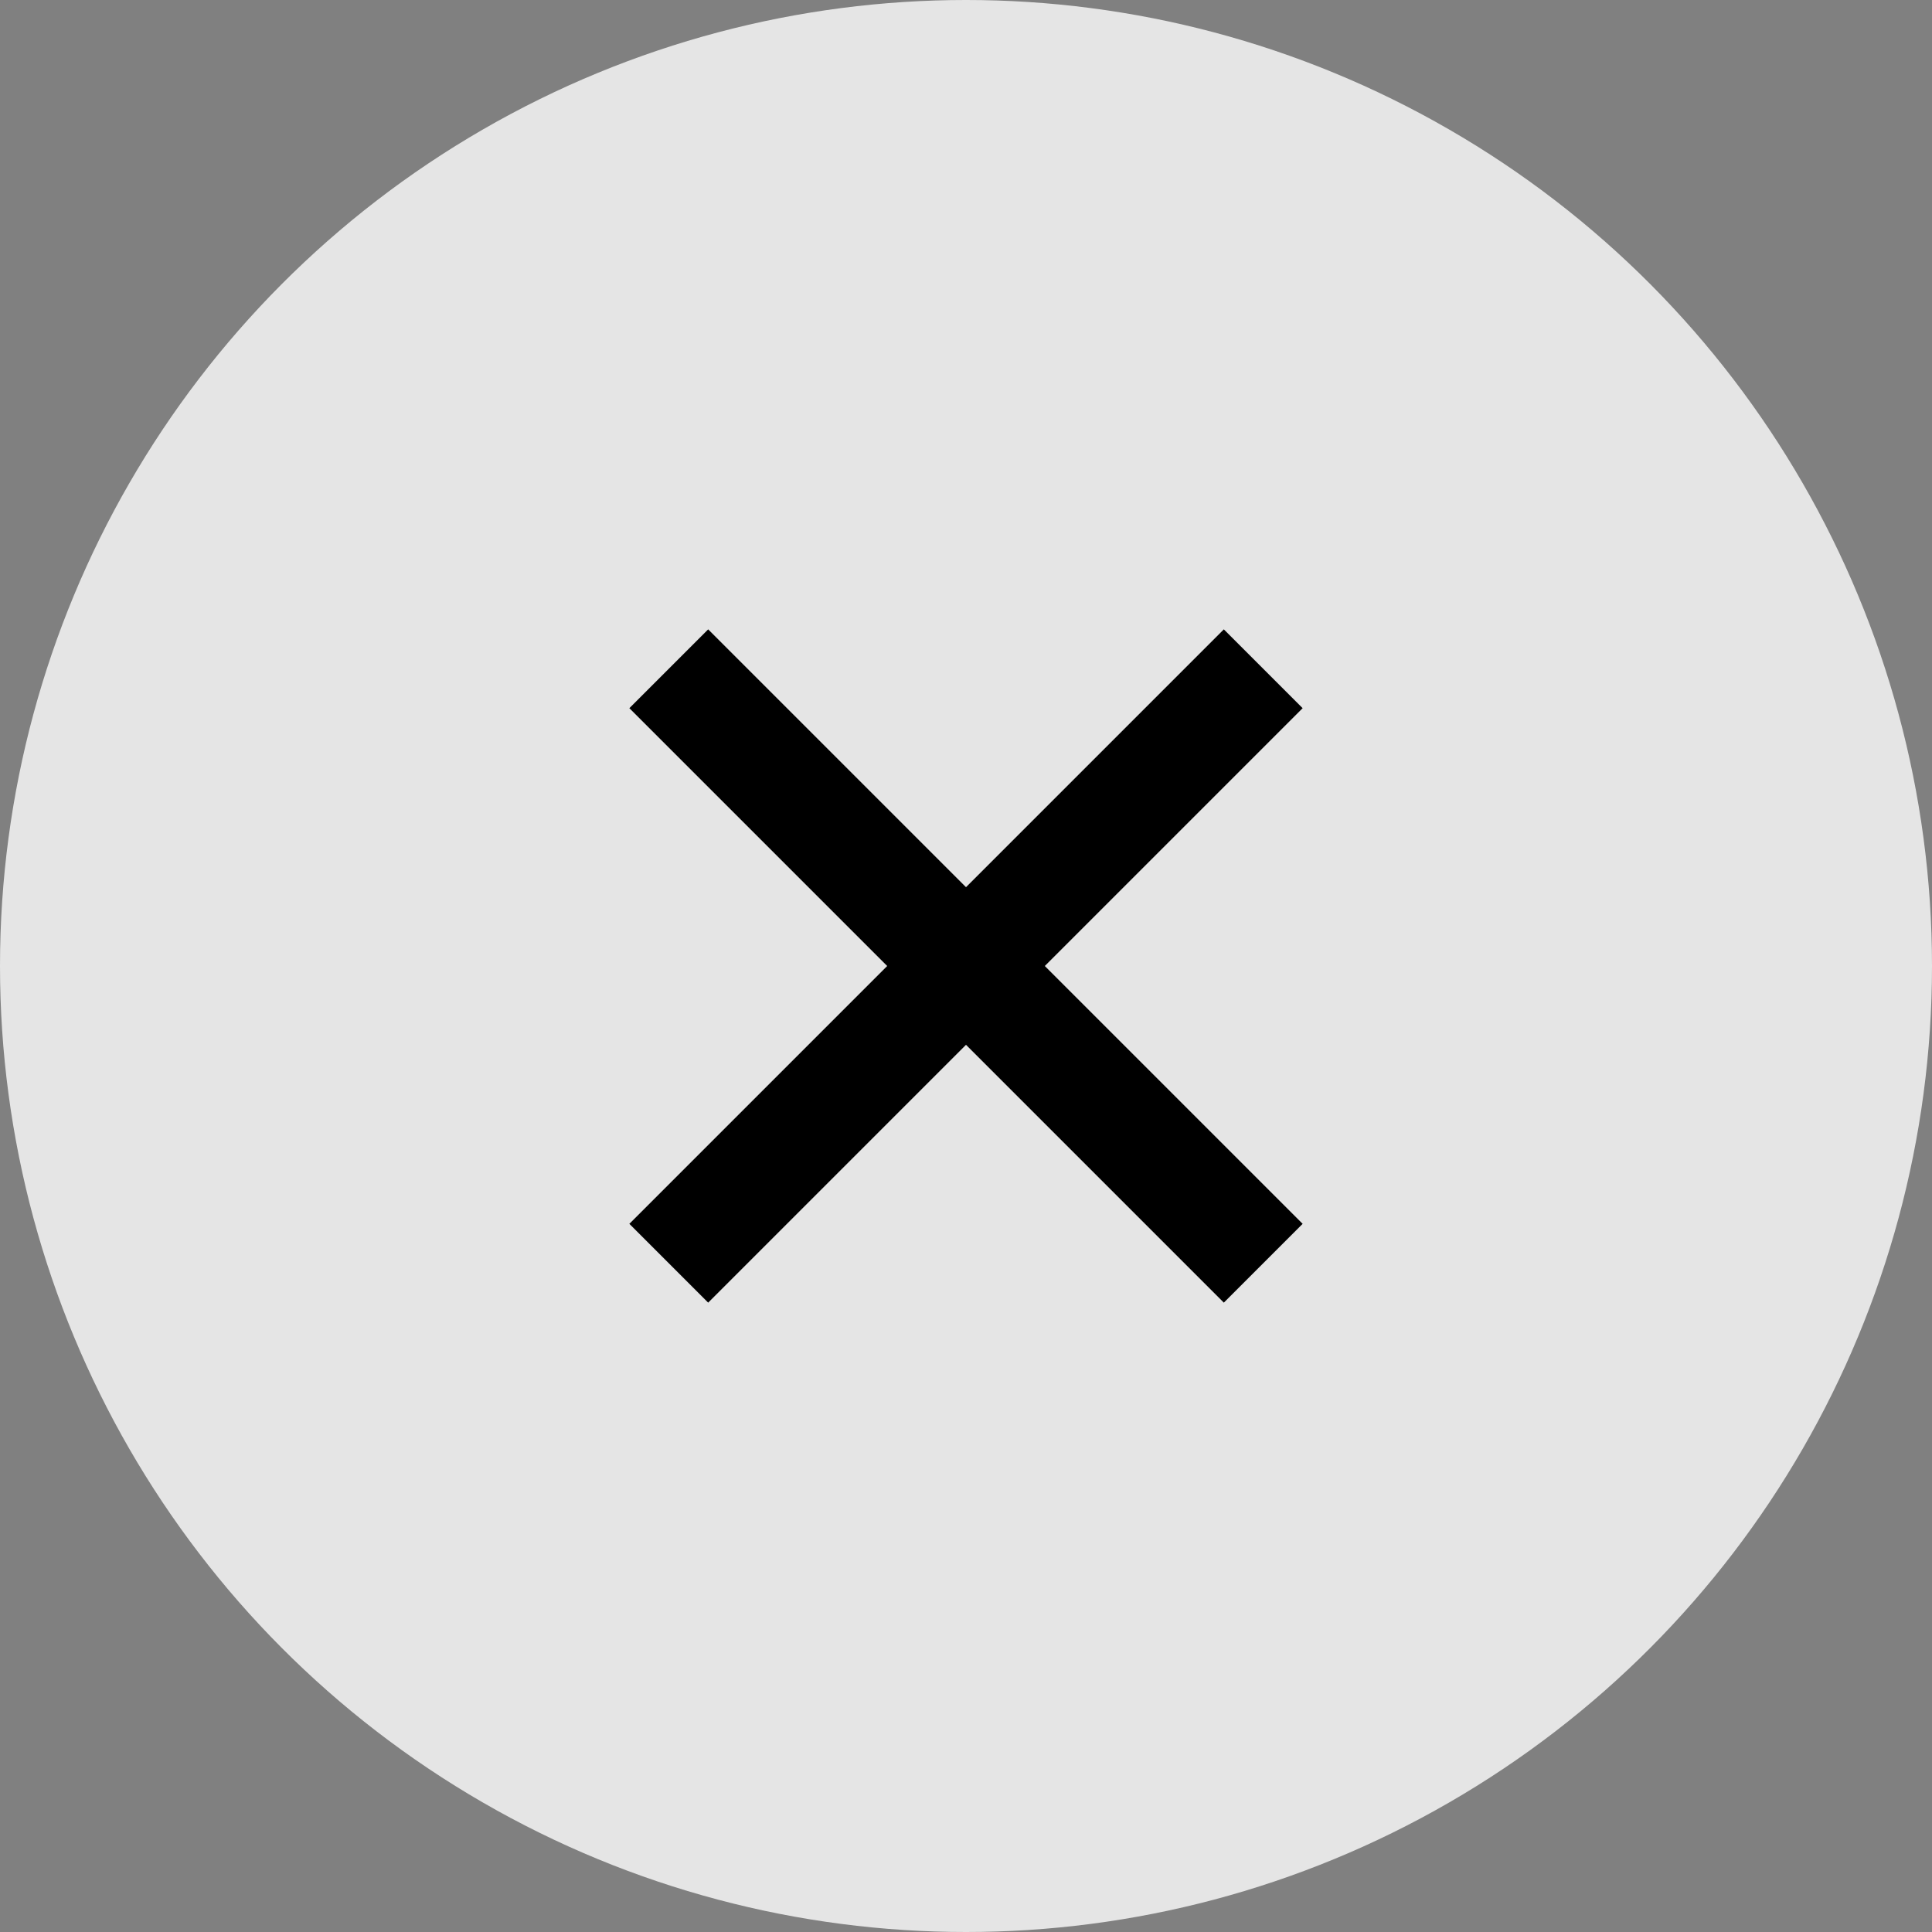
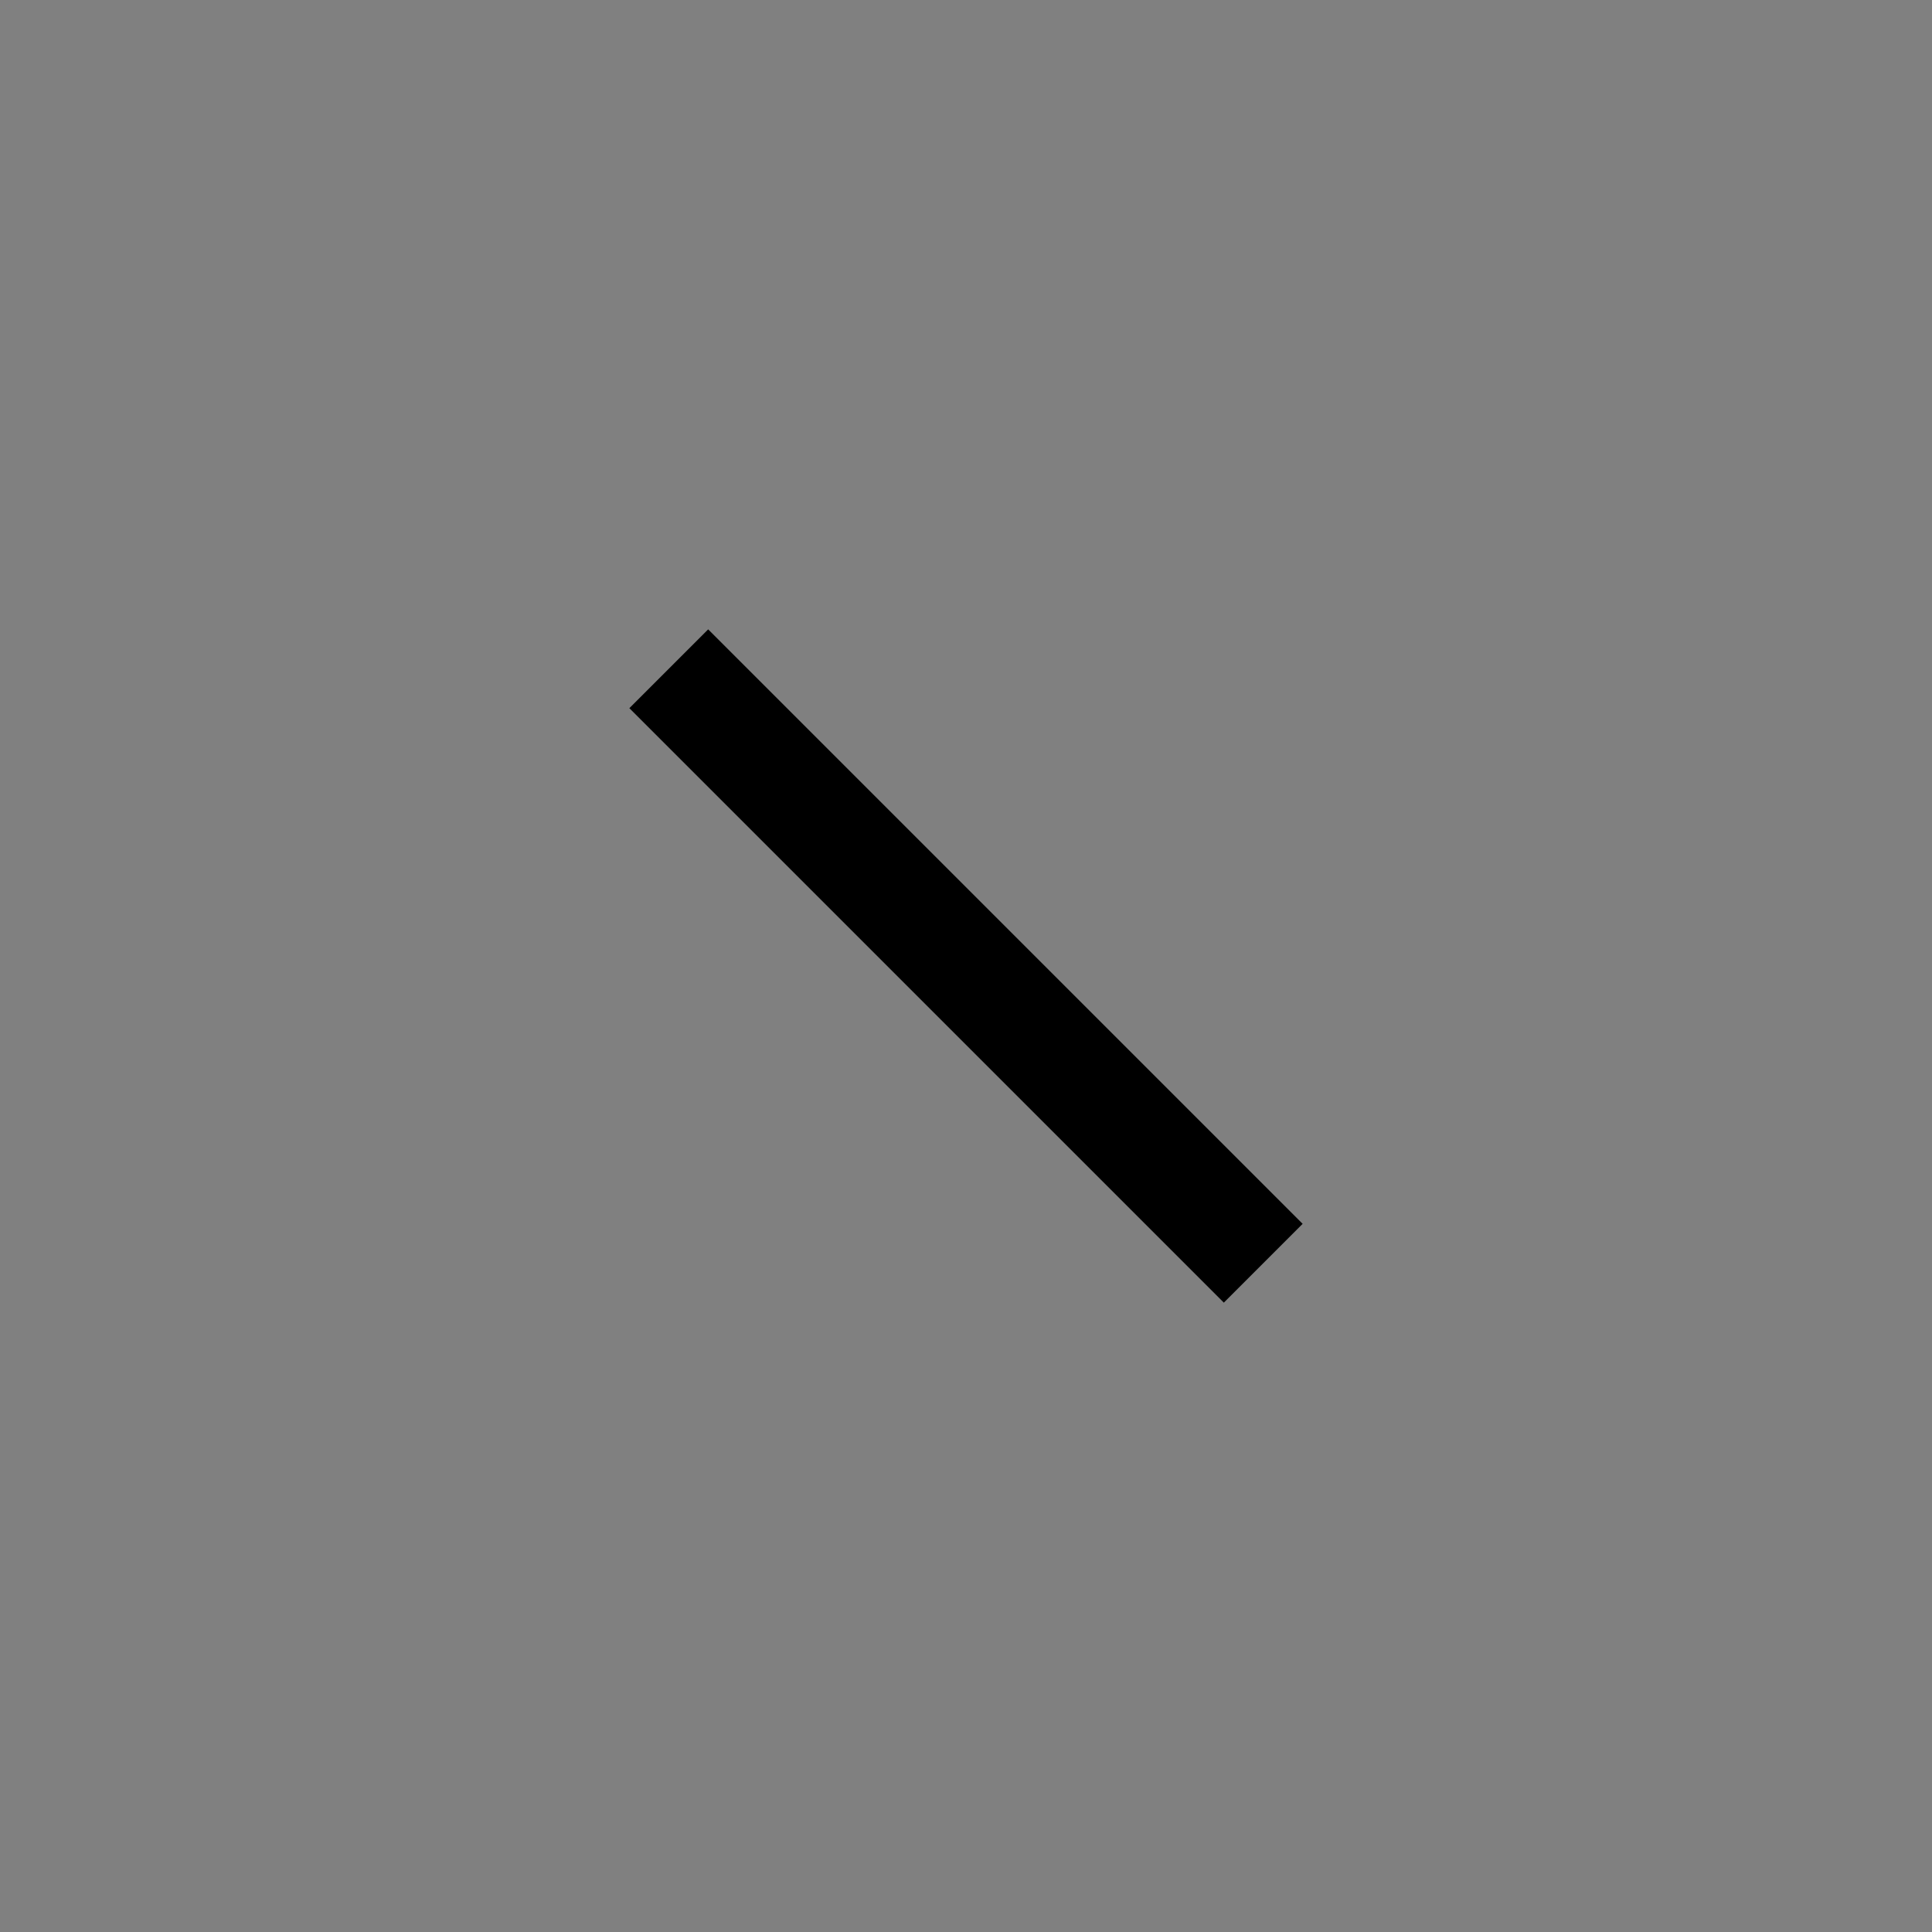
<svg xmlns="http://www.w3.org/2000/svg" width="26px" height="26px" viewBox="0 0 26 26" version="1.1">
  <rect x="0" y="0" width="26" height="26" fill="#808080" stroke="none" />
  <title>Group 2</title>
  <g id="Page-1" stroke="none" stroke-width="1" fill="none" fill-rule="evenodd">
    <g id="Halloween-Desktop-002" transform="translate(-429, -58)">
      <g id="Group-3" transform="translate(429, 58)">
        <g id="Group-4" fill="#FFFFFF" opacity="0.796">
-           <circle id="Oval" cx="13" cy="13" r="13" />
-         </g>
+           </g>
        <g id="x-circle" transform="translate(9, 9)" stroke="#000000" stroke-width="1.5">
-           <line x1="8" y1="0" x2="0" y2="8" id="Path" />
          <line x1="0" y1="0" x2="8" y2="8" id="Path" />
        </g>
      </g>
    </g>
  </g>
</svg>